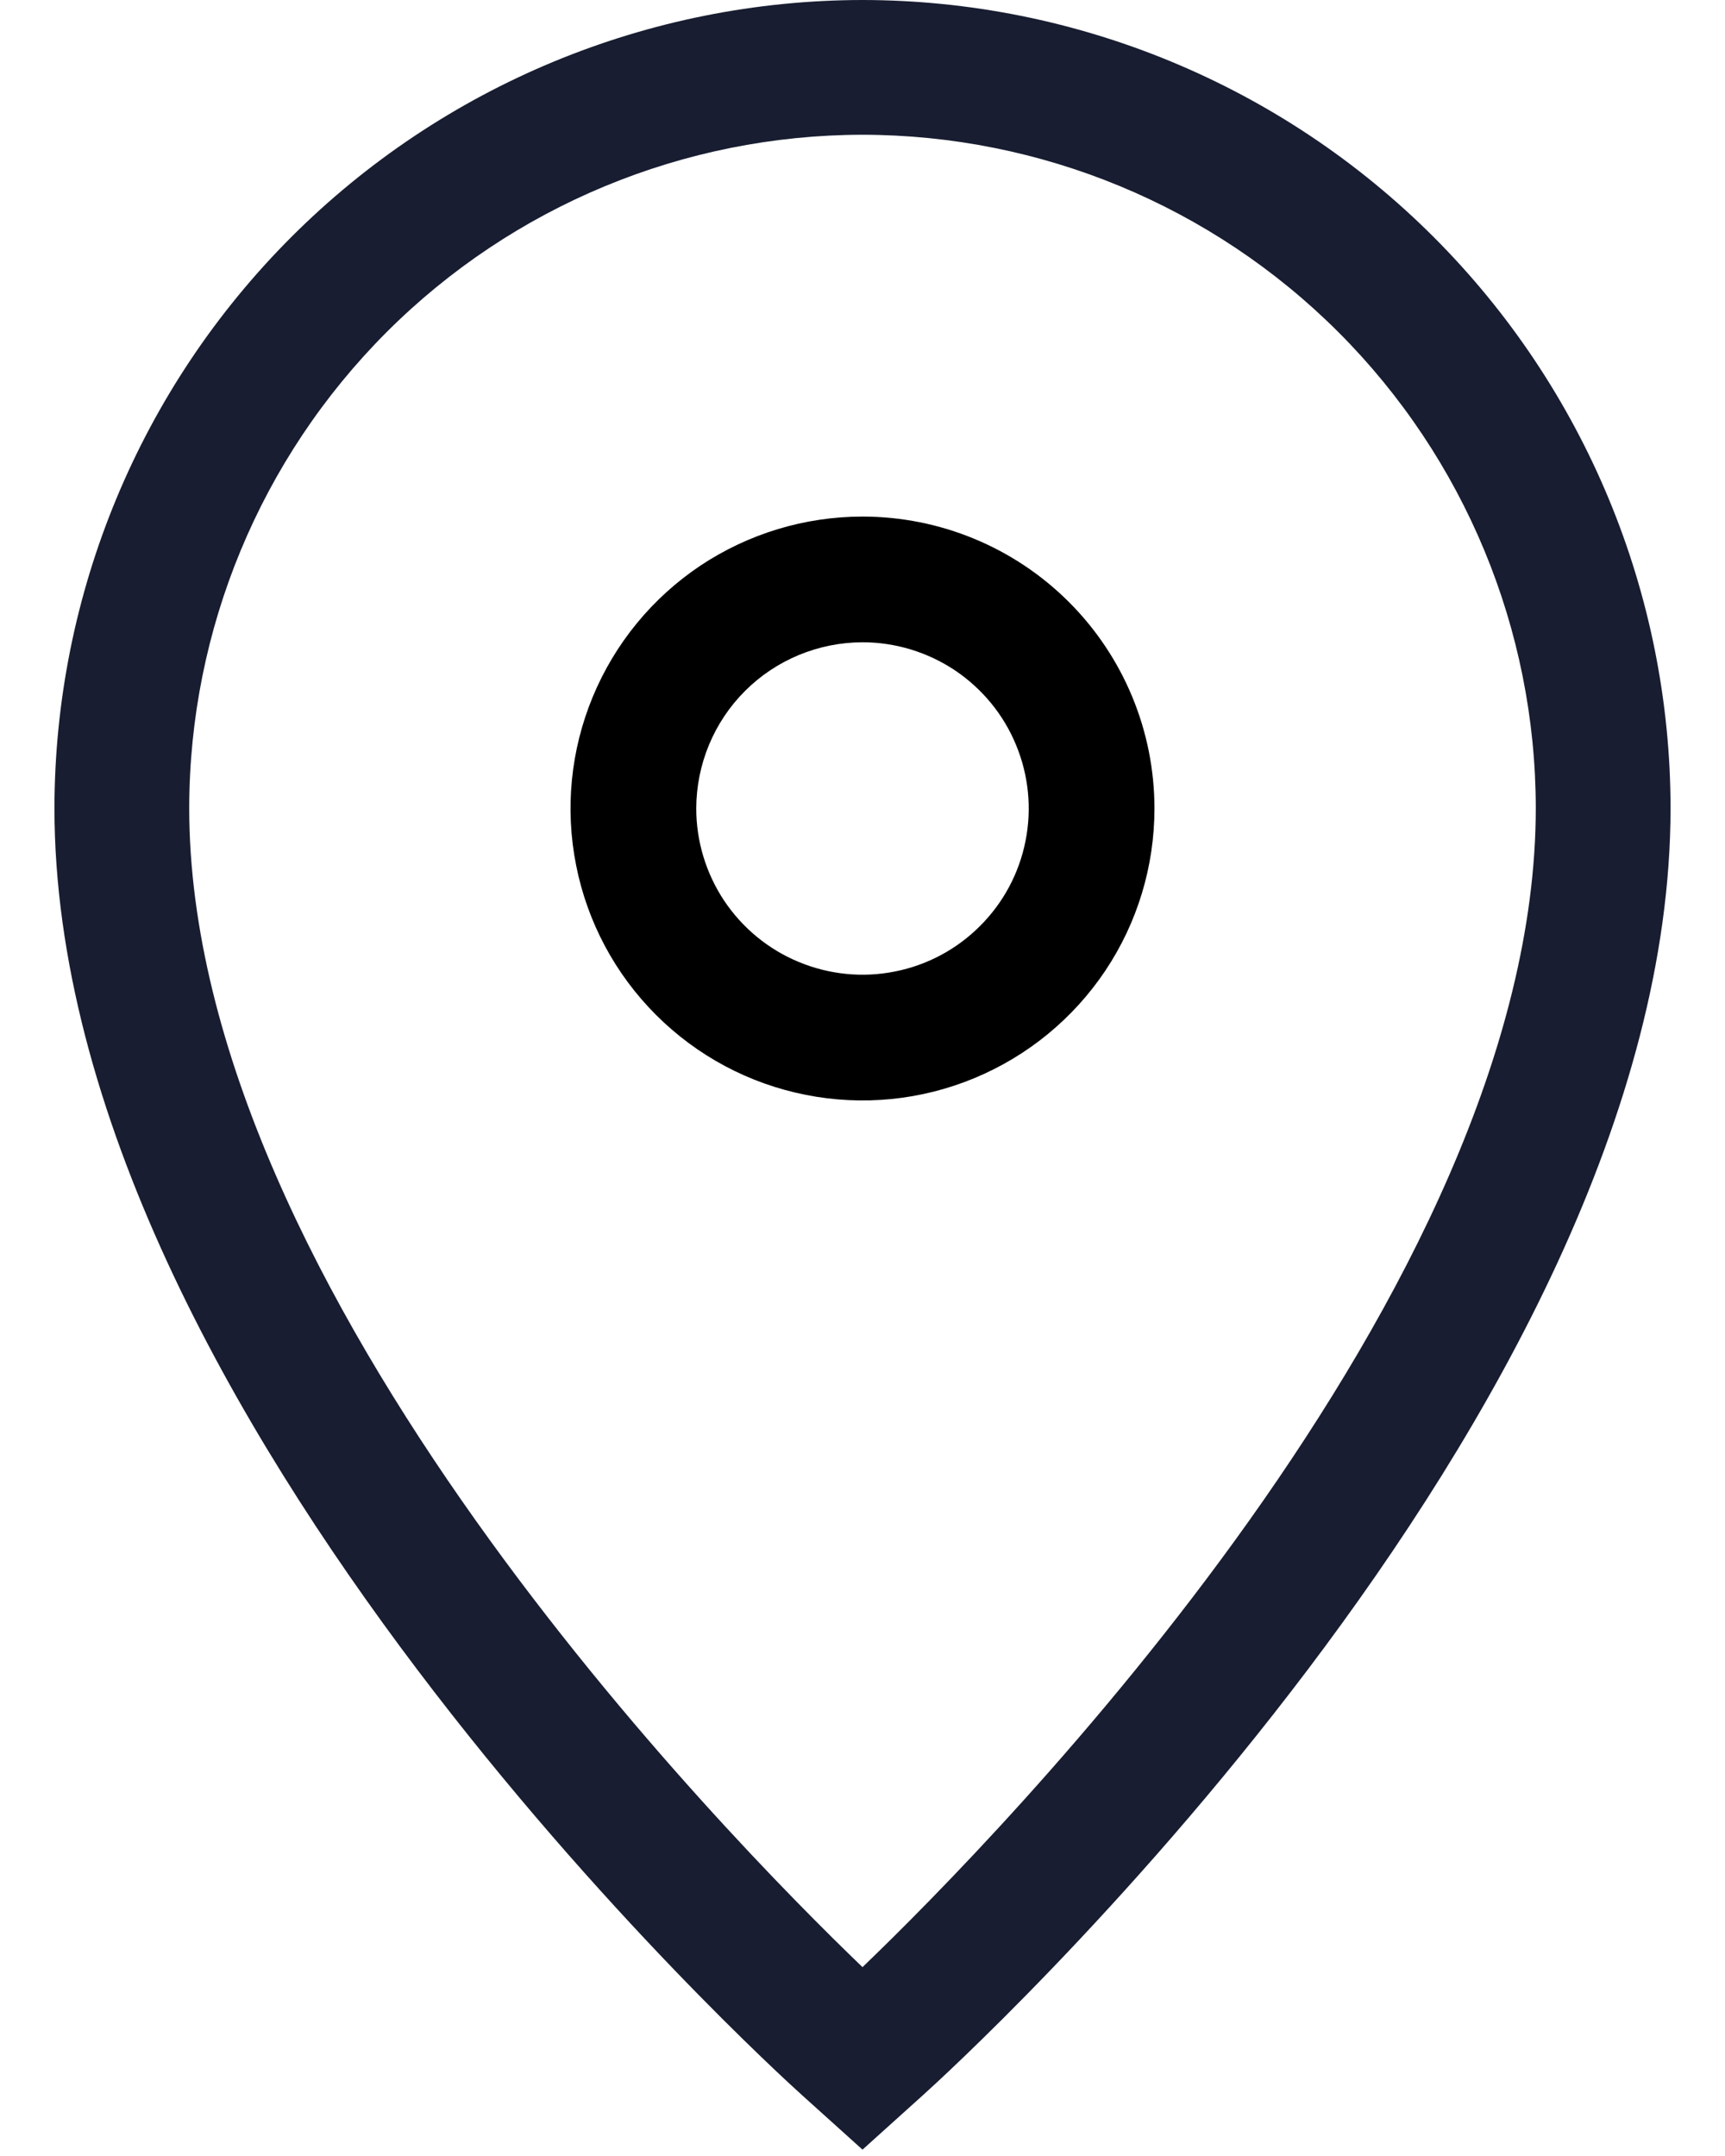
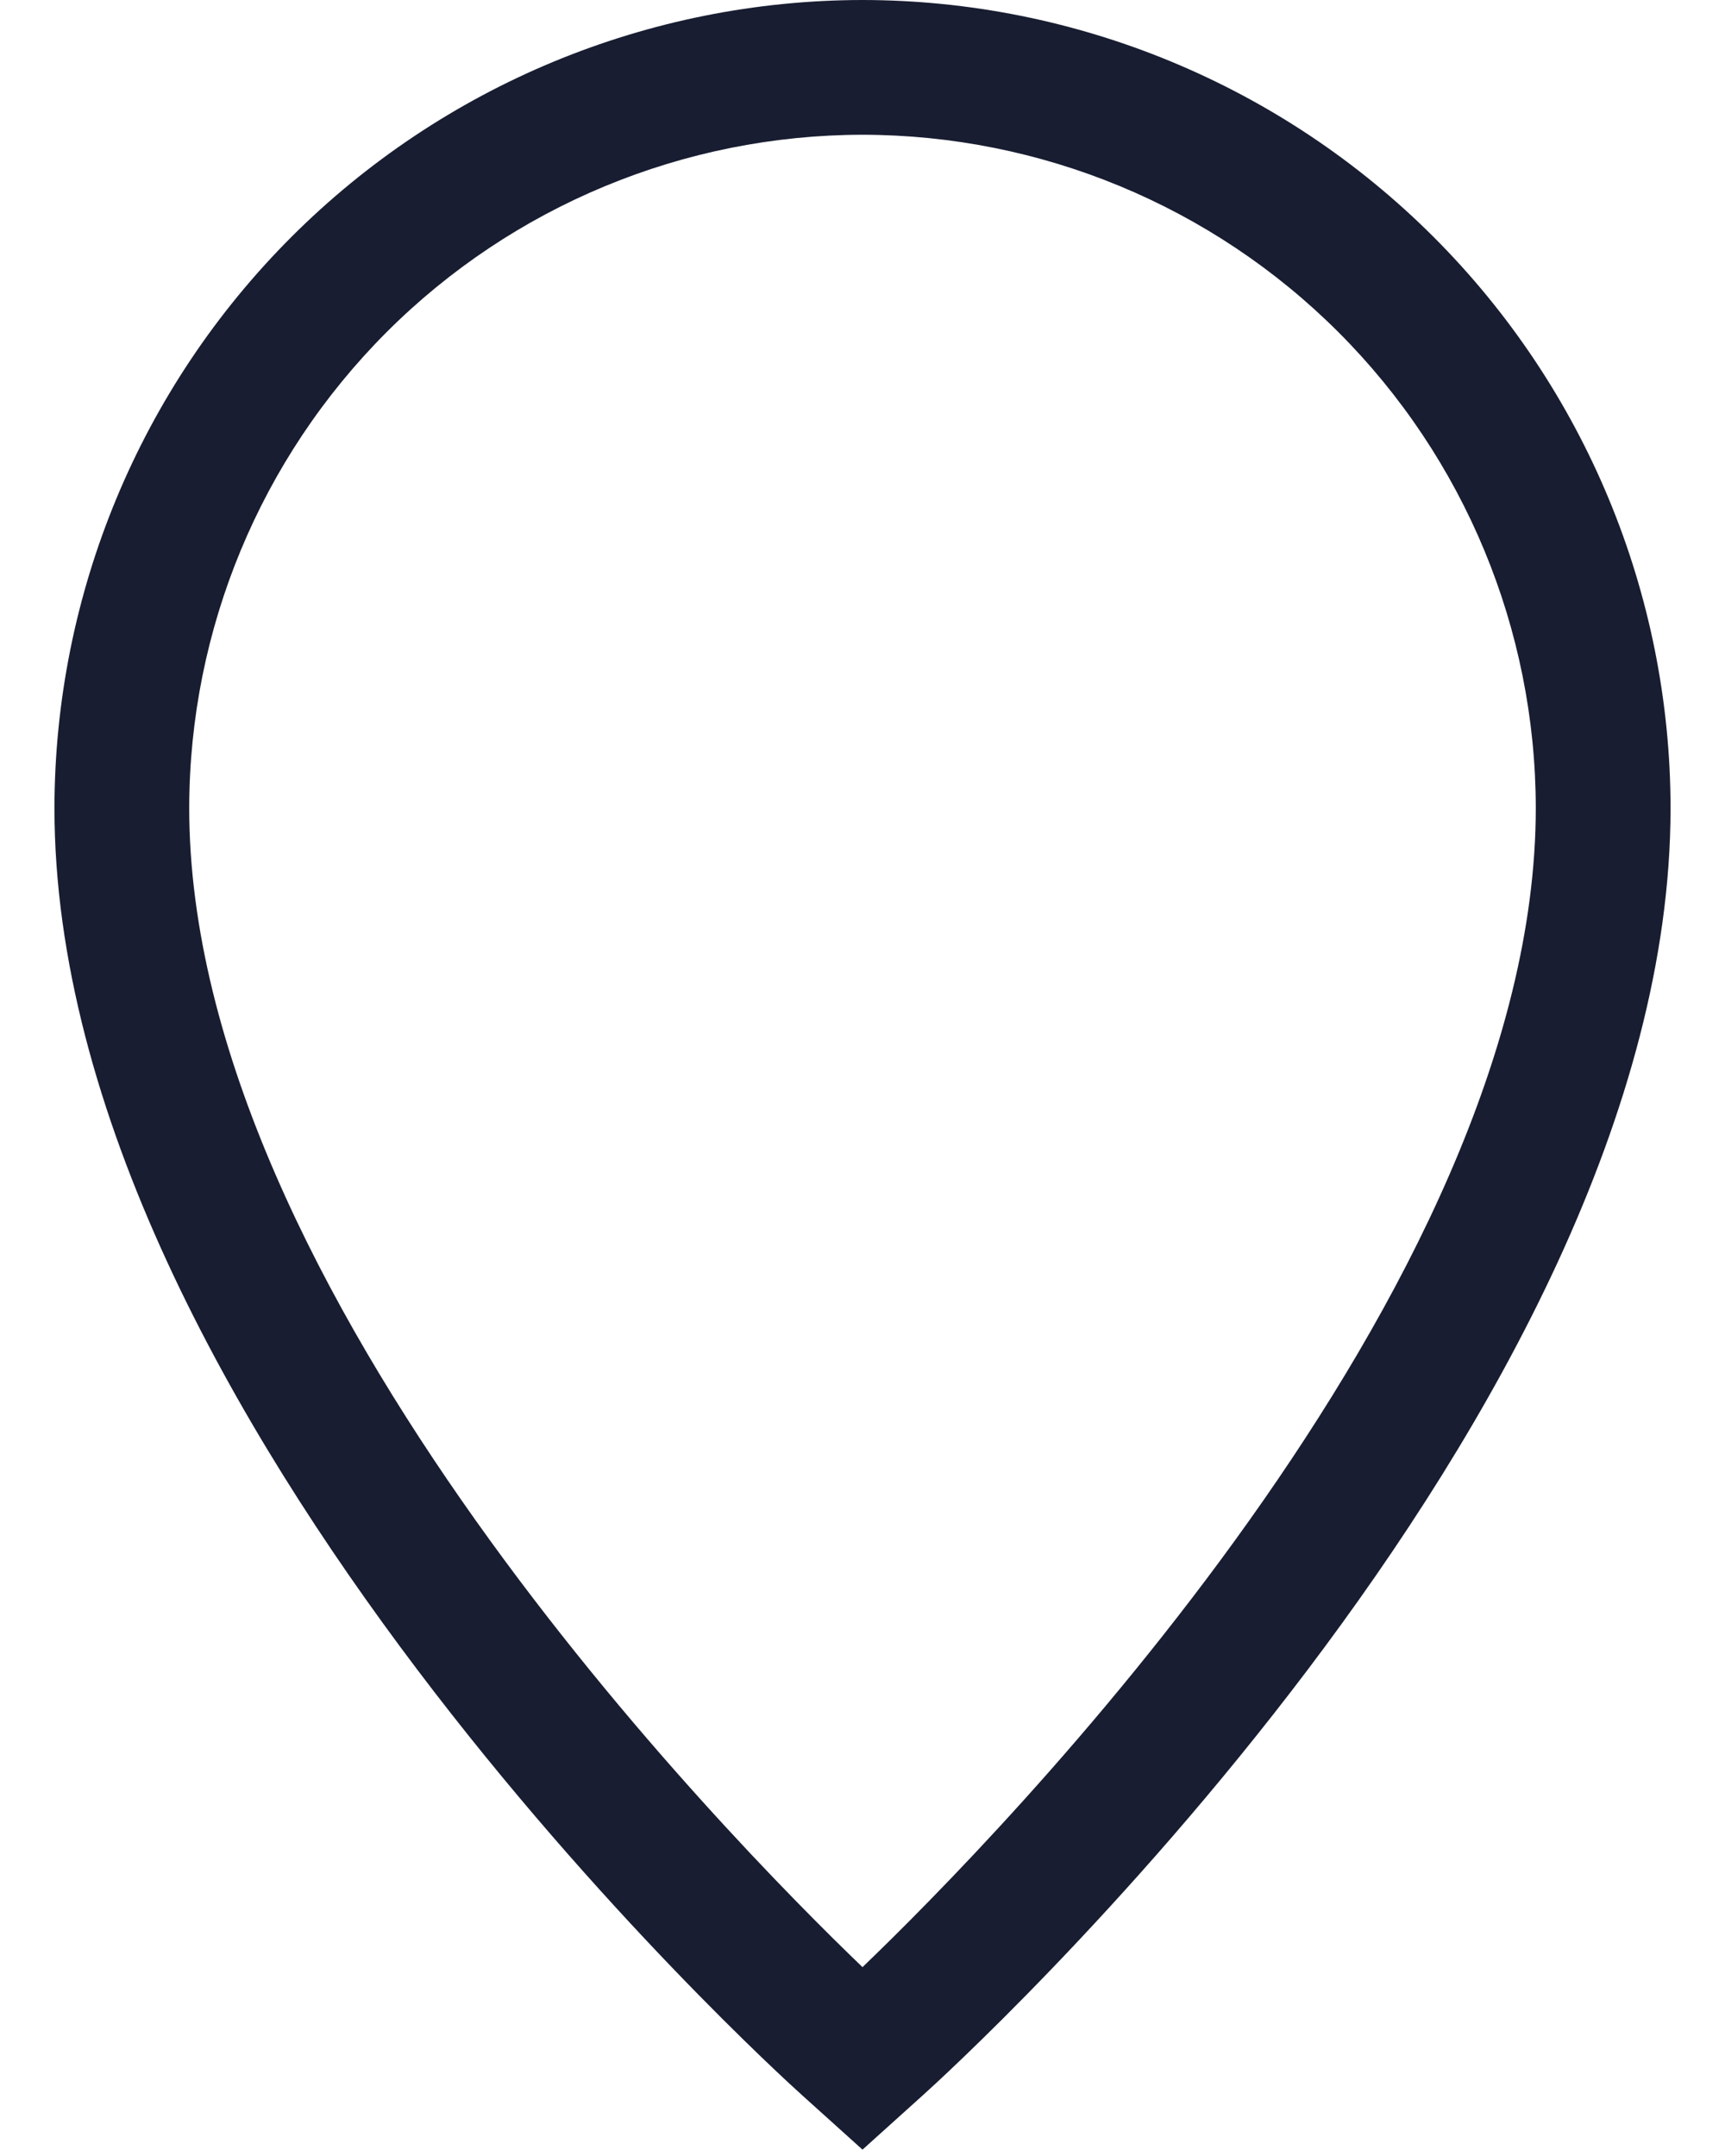
<svg xmlns="http://www.w3.org/2000/svg" width="16" height="20" viewBox="0 0 16 20" fill="none">
  <path d="M8 1.25C9.656 1.252 11.243 1.91 12.414 3.081C13.585 4.252 14.243 5.839 14.245 7.495C14.245 11.971 9.247 17.05 8 18.248C6.754 17.051 1.755 11.972 1.755 7.495C1.757 5.839 2.416 4.252 3.586 3.081C4.757 1.91 6.344 1.252 8 1.25ZM8 0C6.013 0.002 4.108 0.793 2.703 2.198C1.298 3.603 0.508 5.508 0.505 7.495C0.505 13.13 7.159 19.184 7.443 19.439L8 19.941L8.557 19.439C8.841 19.184 15.495 13.131 15.495 7.495C15.493 5.508 14.702 3.603 13.297 2.198C11.892 0.793 9.987 0.002 8 0Z" fill="#181D31" />
-   <path d="M8 5.958C8.305 5.958 8.603 6.049 8.857 6.218C9.11 6.388 9.308 6.628 9.424 6.91C9.541 7.192 9.572 7.502 9.512 7.801C9.453 8.1 9.306 8.375 9.09 8.59C8.875 8.806 8.6 8.953 8.301 9.012C8.002 9.072 7.692 9.041 7.41 8.924C7.128 8.808 6.888 8.61 6.718 8.357C6.549 8.103 6.458 7.805 6.458 7.5C6.459 7.091 6.621 6.699 6.91 6.41C7.199 6.121 7.591 5.959 8 5.958ZM8 4.792C7.464 4.792 6.941 4.951 6.495 5.248C6.05 5.546 5.703 5.969 5.498 6.464C5.293 6.959 5.239 7.503 5.344 8.028C5.448 8.554 5.706 9.036 6.085 9.415C6.464 9.794 6.946 10.052 7.472 10.156C7.997 10.261 8.542 10.207 9.036 10.002C9.531 9.797 9.954 9.45 10.252 9.005C10.55 8.559 10.708 8.036 10.708 7.5C10.708 6.782 10.423 6.093 9.915 5.585C9.407 5.077 8.718 4.792 8 4.792Z" fill="black" />
</svg>